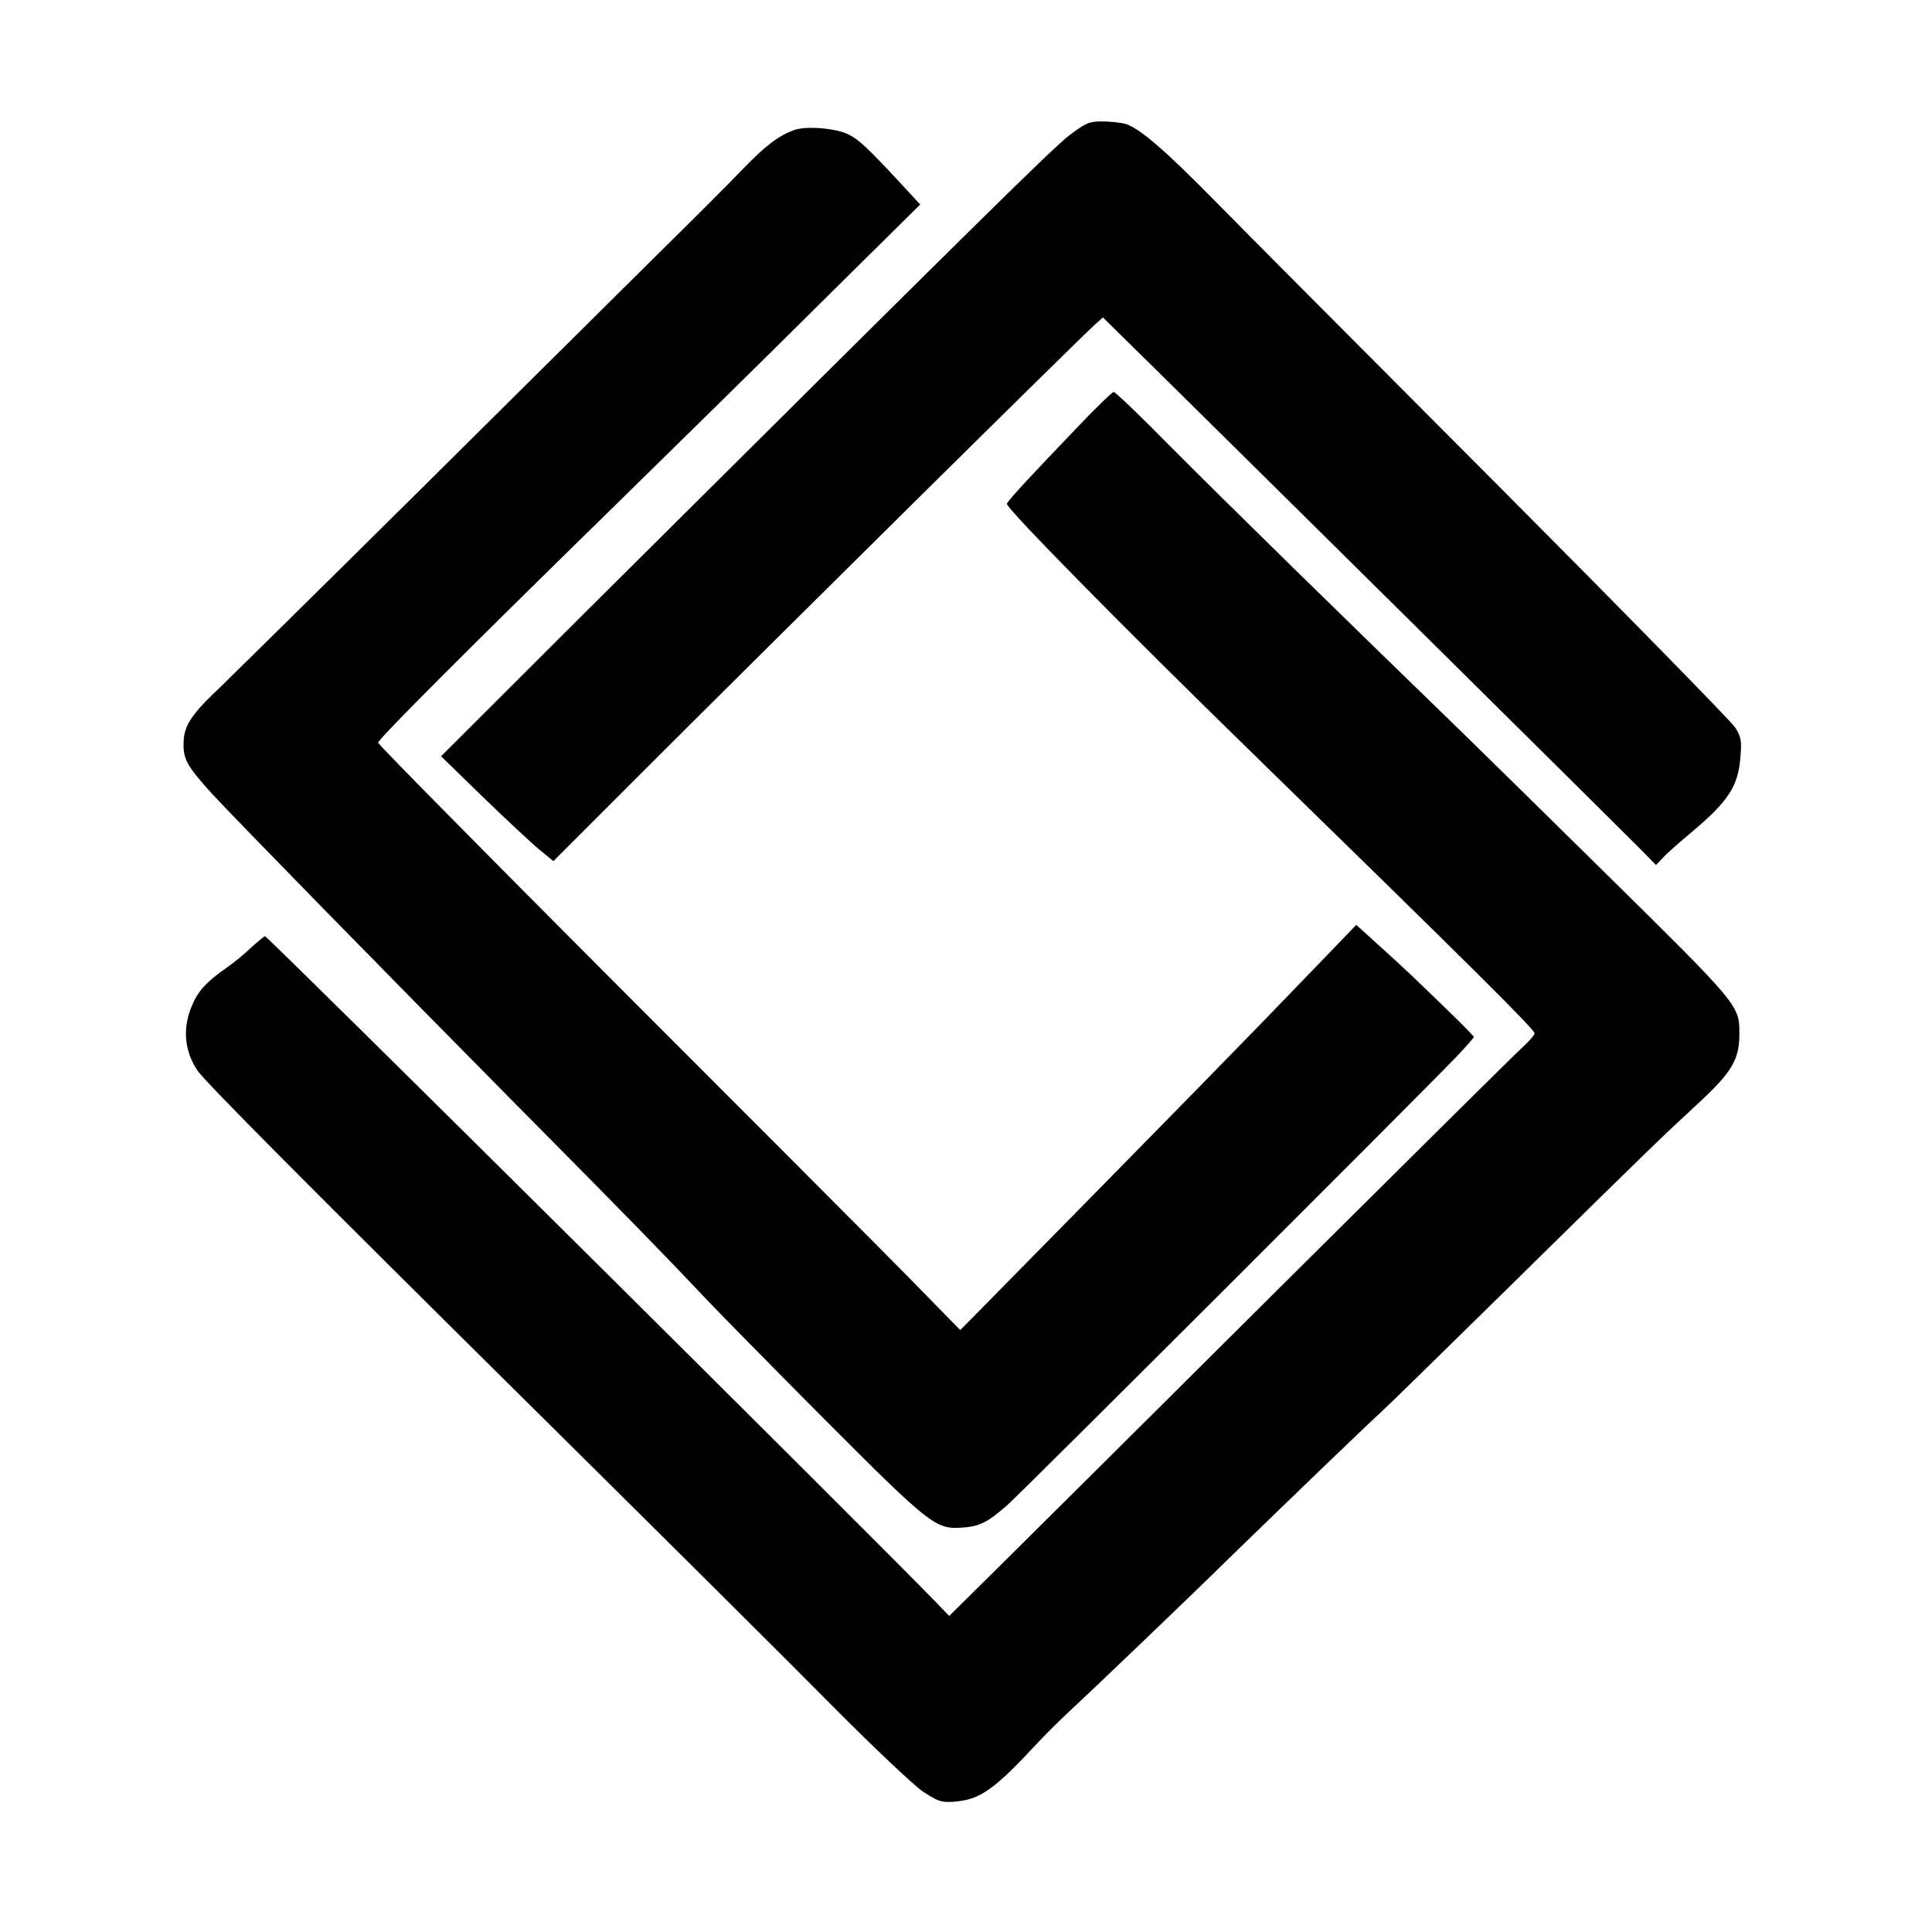
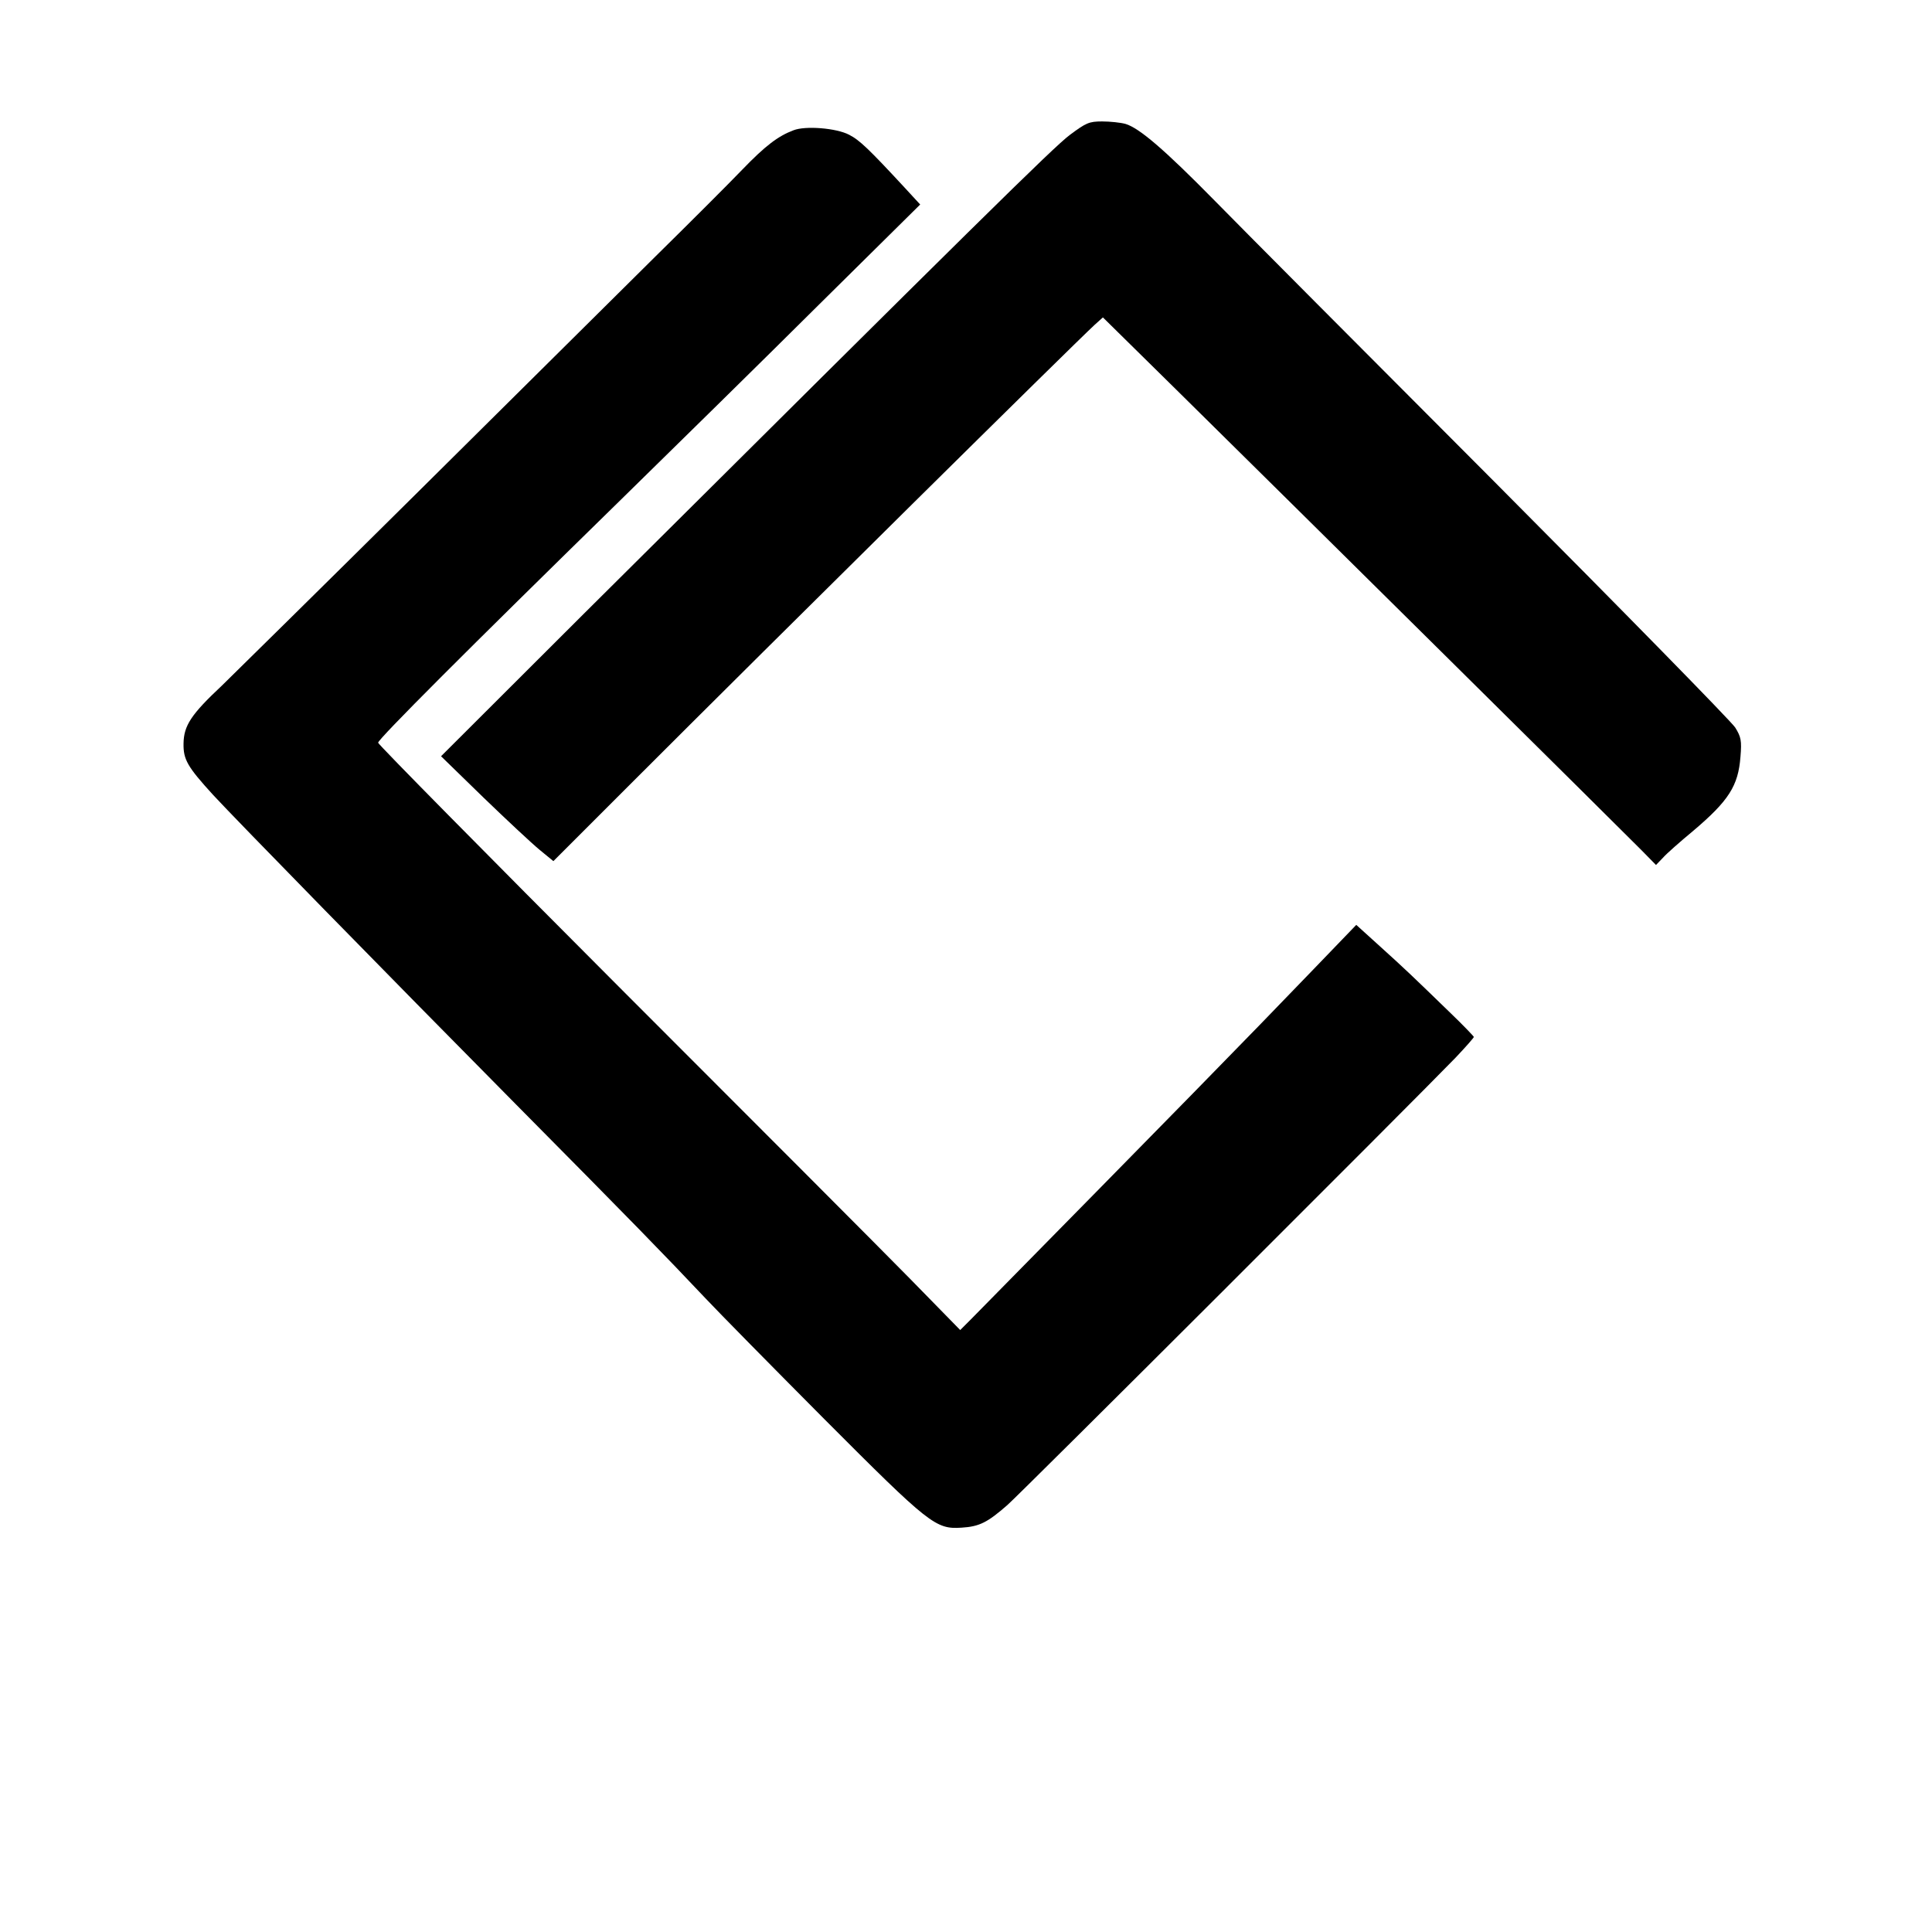
<svg xmlns="http://www.w3.org/2000/svg" version="1.0" width="700pt" height="700pt" viewBox="0 0 700 700" preserveAspectRatio="xMidYMid meet">
  <g transform="translate(0,700) scale(0.1,-0.1)" fill="#000000" stroke="none">
    <path d="M3876 6511 c-60 -45 -333 -315 -1764 -1738 l-514 -513 153 -149 c85 -82 176 -167 204 -190 l50 -41 270 270 c571 571 1610 1598 1691 1673 l30 27 266 -262 c444 -438 1627 -1609 1685 -1668 l53 -54 25 26 c13 15 62 58 109 97 130 110 164 164 172 269 5 59 2 72 -19 106 -14 22 -407 423 -873 891 -467 468 -923 926 -1014 1019 -181 184 -272 262 -322 277 -18 5 -56 9 -85 9 -47 0 -58 -5 -117 -49z" />
    <path d="M2875 6528 c-56 -21 -102 -56 -186 -143 -46 -48 -187 -189 -313 -313 -126 -125 -513 -509 -860 -853 -347 -344 -668 -660 -712 -703 -112 -105 -138 -145 -139 -210 -1 -58 14 -84 107 -186 87 -94 622 -641 1098 -1122 427 -431 530 -537 687 -703 46 -49 241 -247 431 -438 381 -382 402 -398 496 -392 65 4 94 19 166 82 52 46 1480 1472 1623 1620 37 39 67 73 67 76 0 2 -39 43 -87 89 -134 130 -162 157 -254 240 l-85 77 -156 -162 c-246 -256 -505 -520 -1241 -1268 l-38 -38 -182 186 c-100 102 -575 578 -1055 1058 -479 480 -872 878 -872 884 0 13 325 338 875 876 197 193 523 513 723 712 l366 362 -58 63 c-127 137 -162 171 -200 190 -46 24 -158 33 -201 16z" />
-     <path d="M3894 5442 c-162 -169 -237 -250 -246 -267 -7 -12 424 -450 892 -906 812 -792 1020 -999 1020 -1013 0 -6 -19 -28 -42 -49 -24 -21 -424 -418 -889 -880 -465 -463 -923 -918 -1018 -1012 l-172 -170 -43 45 c-227 235 -2429 2421 -2436 2418 -5 -2 -28 -21 -52 -43 -24 -23 -63 -55 -88 -72 -69 -48 -101 -82 -122 -131 -38 -84 -31 -168 17 -240 30 -44 382 -398 1286 -1293 409 -405 866 -859 1014 -1009 153 -154 296 -289 330 -312 54 -35 65 -39 110 -36 96 7 145 41 310 219 28 30 84 85 125 123 80 74 429 408 564 541 158 154 521 504 546 525 14 12 230 223 480 469 503 495 534 525 678 658 118 110 145 156 144 250 0 101 -1 102 -494 588 -173 171 -404 397 -513 504 -454 440 -860 838 -1049 1028 -110 112 -205 203 -211 203 -5 0 -69 -62 -141 -138z" />
  </g>
</svg>